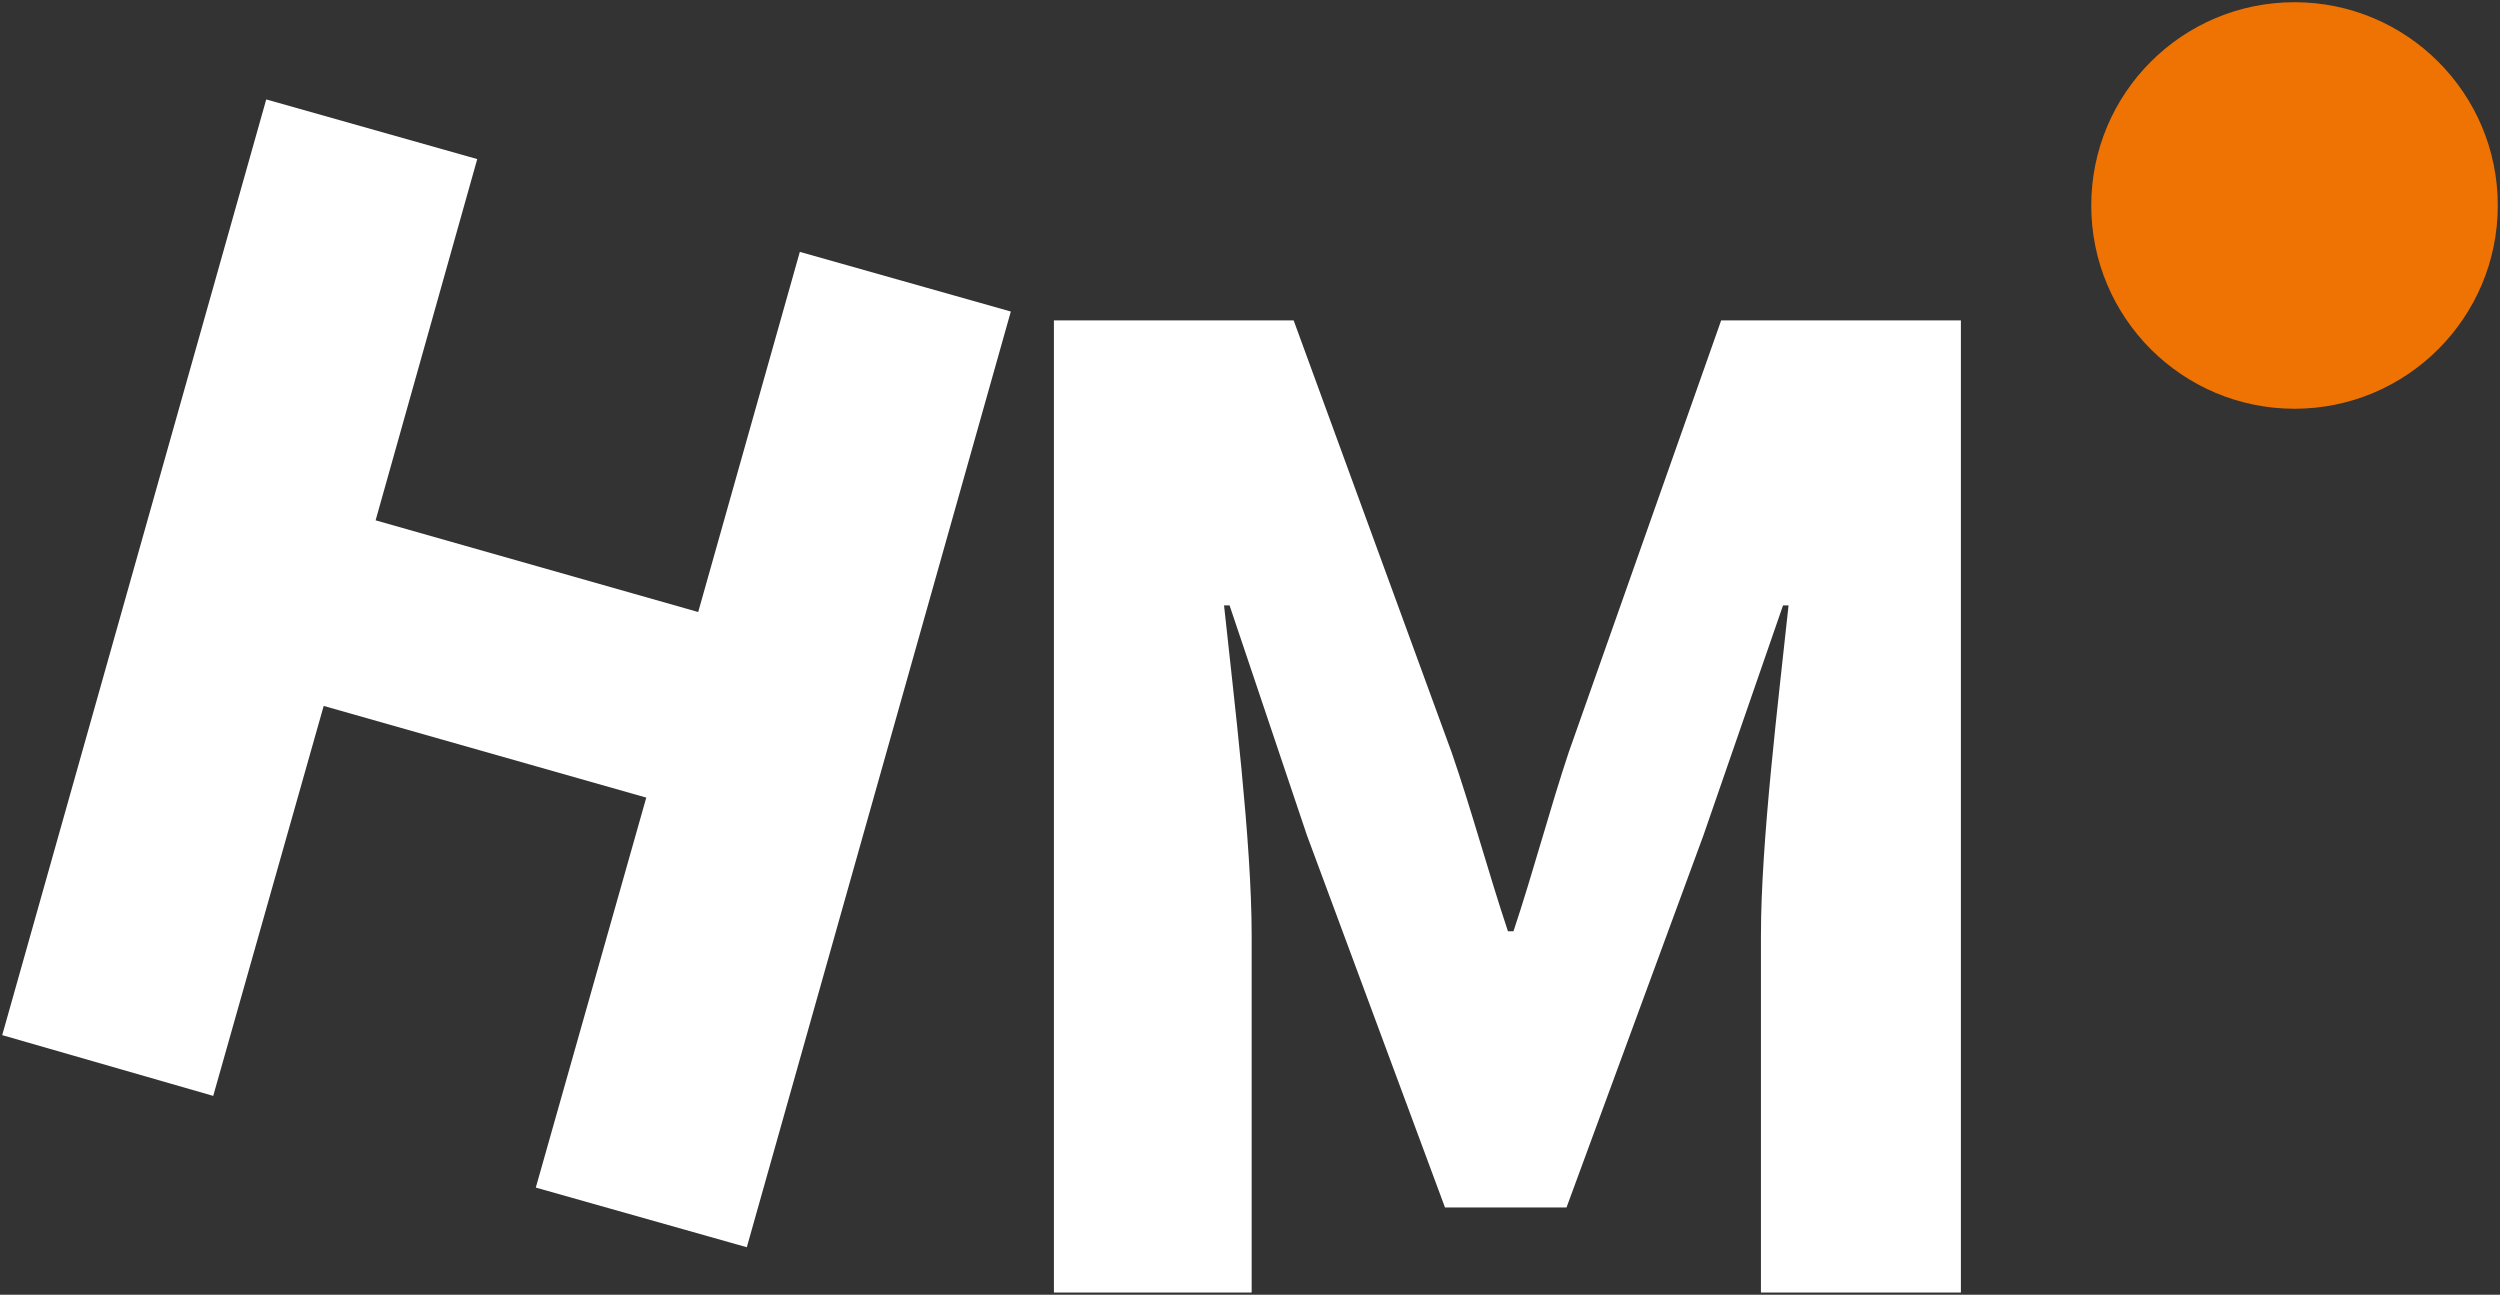
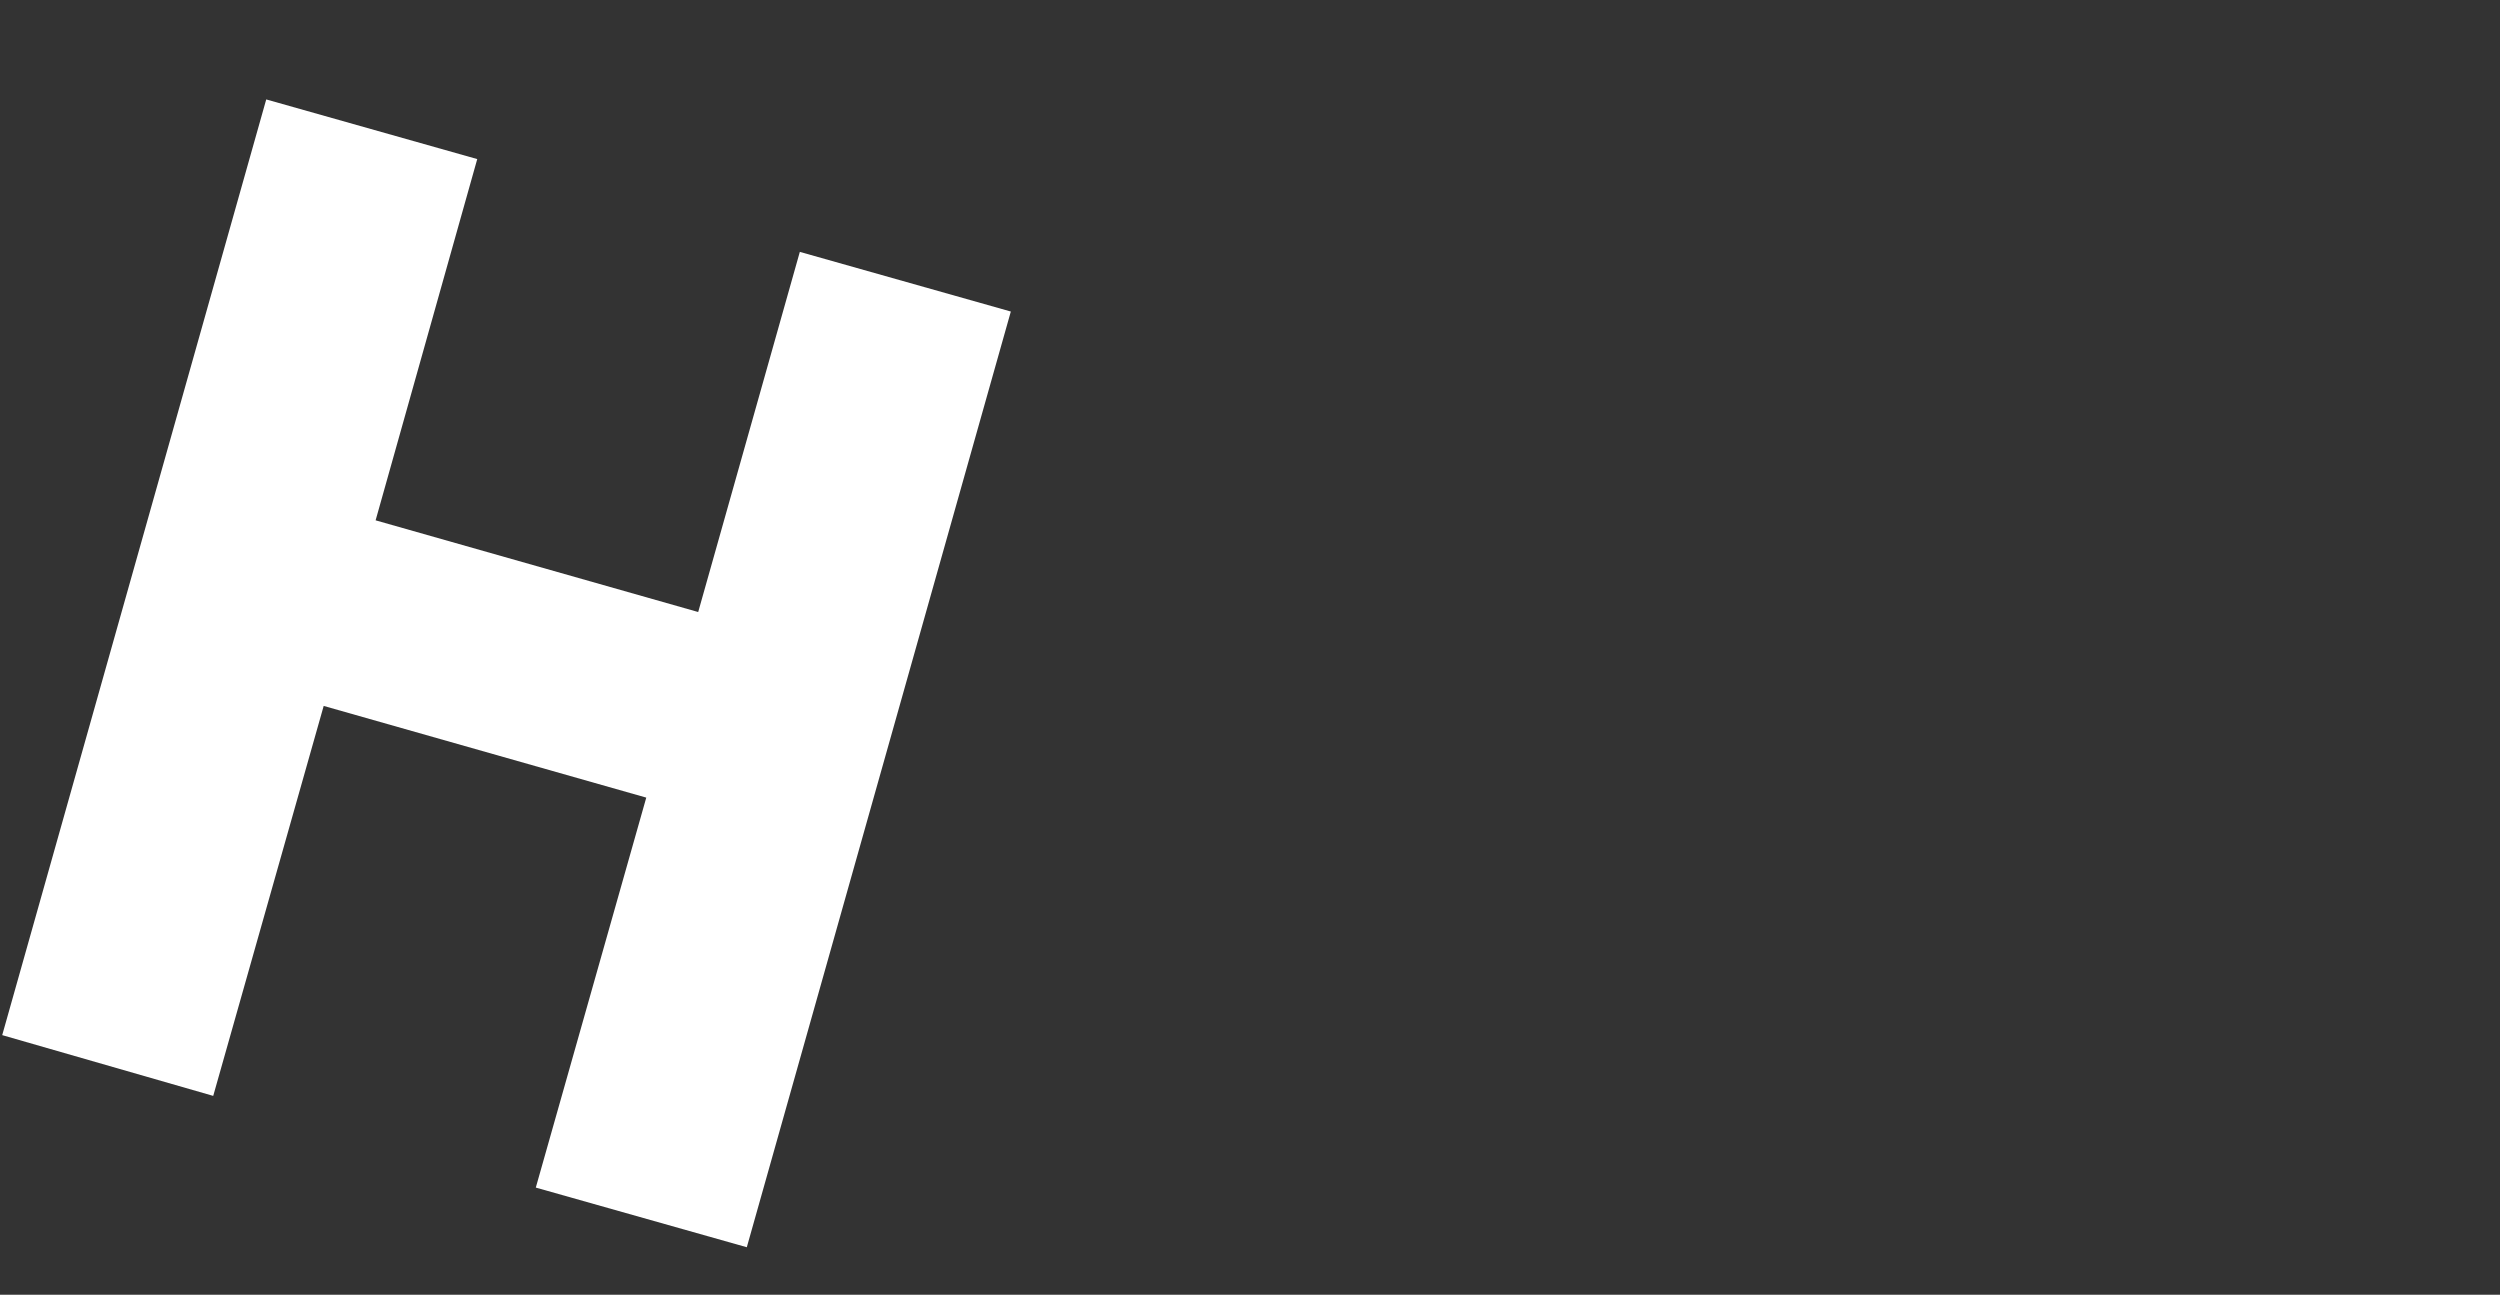
<svg xmlns="http://www.w3.org/2000/svg" version="1.1" id="Laag_1" x="0px" y="0px" viewBox="0 0 226.3 117.2" style="enable-background:new 0 0 226.3 117.2;" xml:space="preserve">
  <rect x="0" y="0" width="226.3" height="117.2" fill="#333333" stroke="none" />
  <style type="text/css">
	.st0{fill:#EE7302;}
	.st1{fill:#FFFFFF;}
</style>
  <g>
-     <circle class="st0" cx="207.7" cy="18.6" r="18.4" />
    <g>
-       <path class="st1" d="M95.4,29h21.7l14.3,39.1c1.8,5.2,3.3,10.8,5.1,16.2h0.5c1.8-5.4,3.3-11.1,5-16.2L155.8,29h21.7v88h-18.1V84.7    c0-8.6,1.6-21.4,2.5-29.9h-0.5l-7.2,20.8l-12.4,33.7h-11l-12.5-33.7l-7-20.8h-0.5c0.9,8.5,2.5,21.3,2.5,29.9V117H95.4V29z" />
-     </g>
+       </g>
    <g>
      <path class="st1" d="M24.1,9l19.1,5.4L34,47.1l29.2,8.3l9.2-32.6l19.1,5.4l-23.9,84.7l-19.1-5.4l10-35.3l-29.2-8.3l-10,35.3    L0.2,93.7L24.1,9z" />
    </g>
  </g>
</svg>